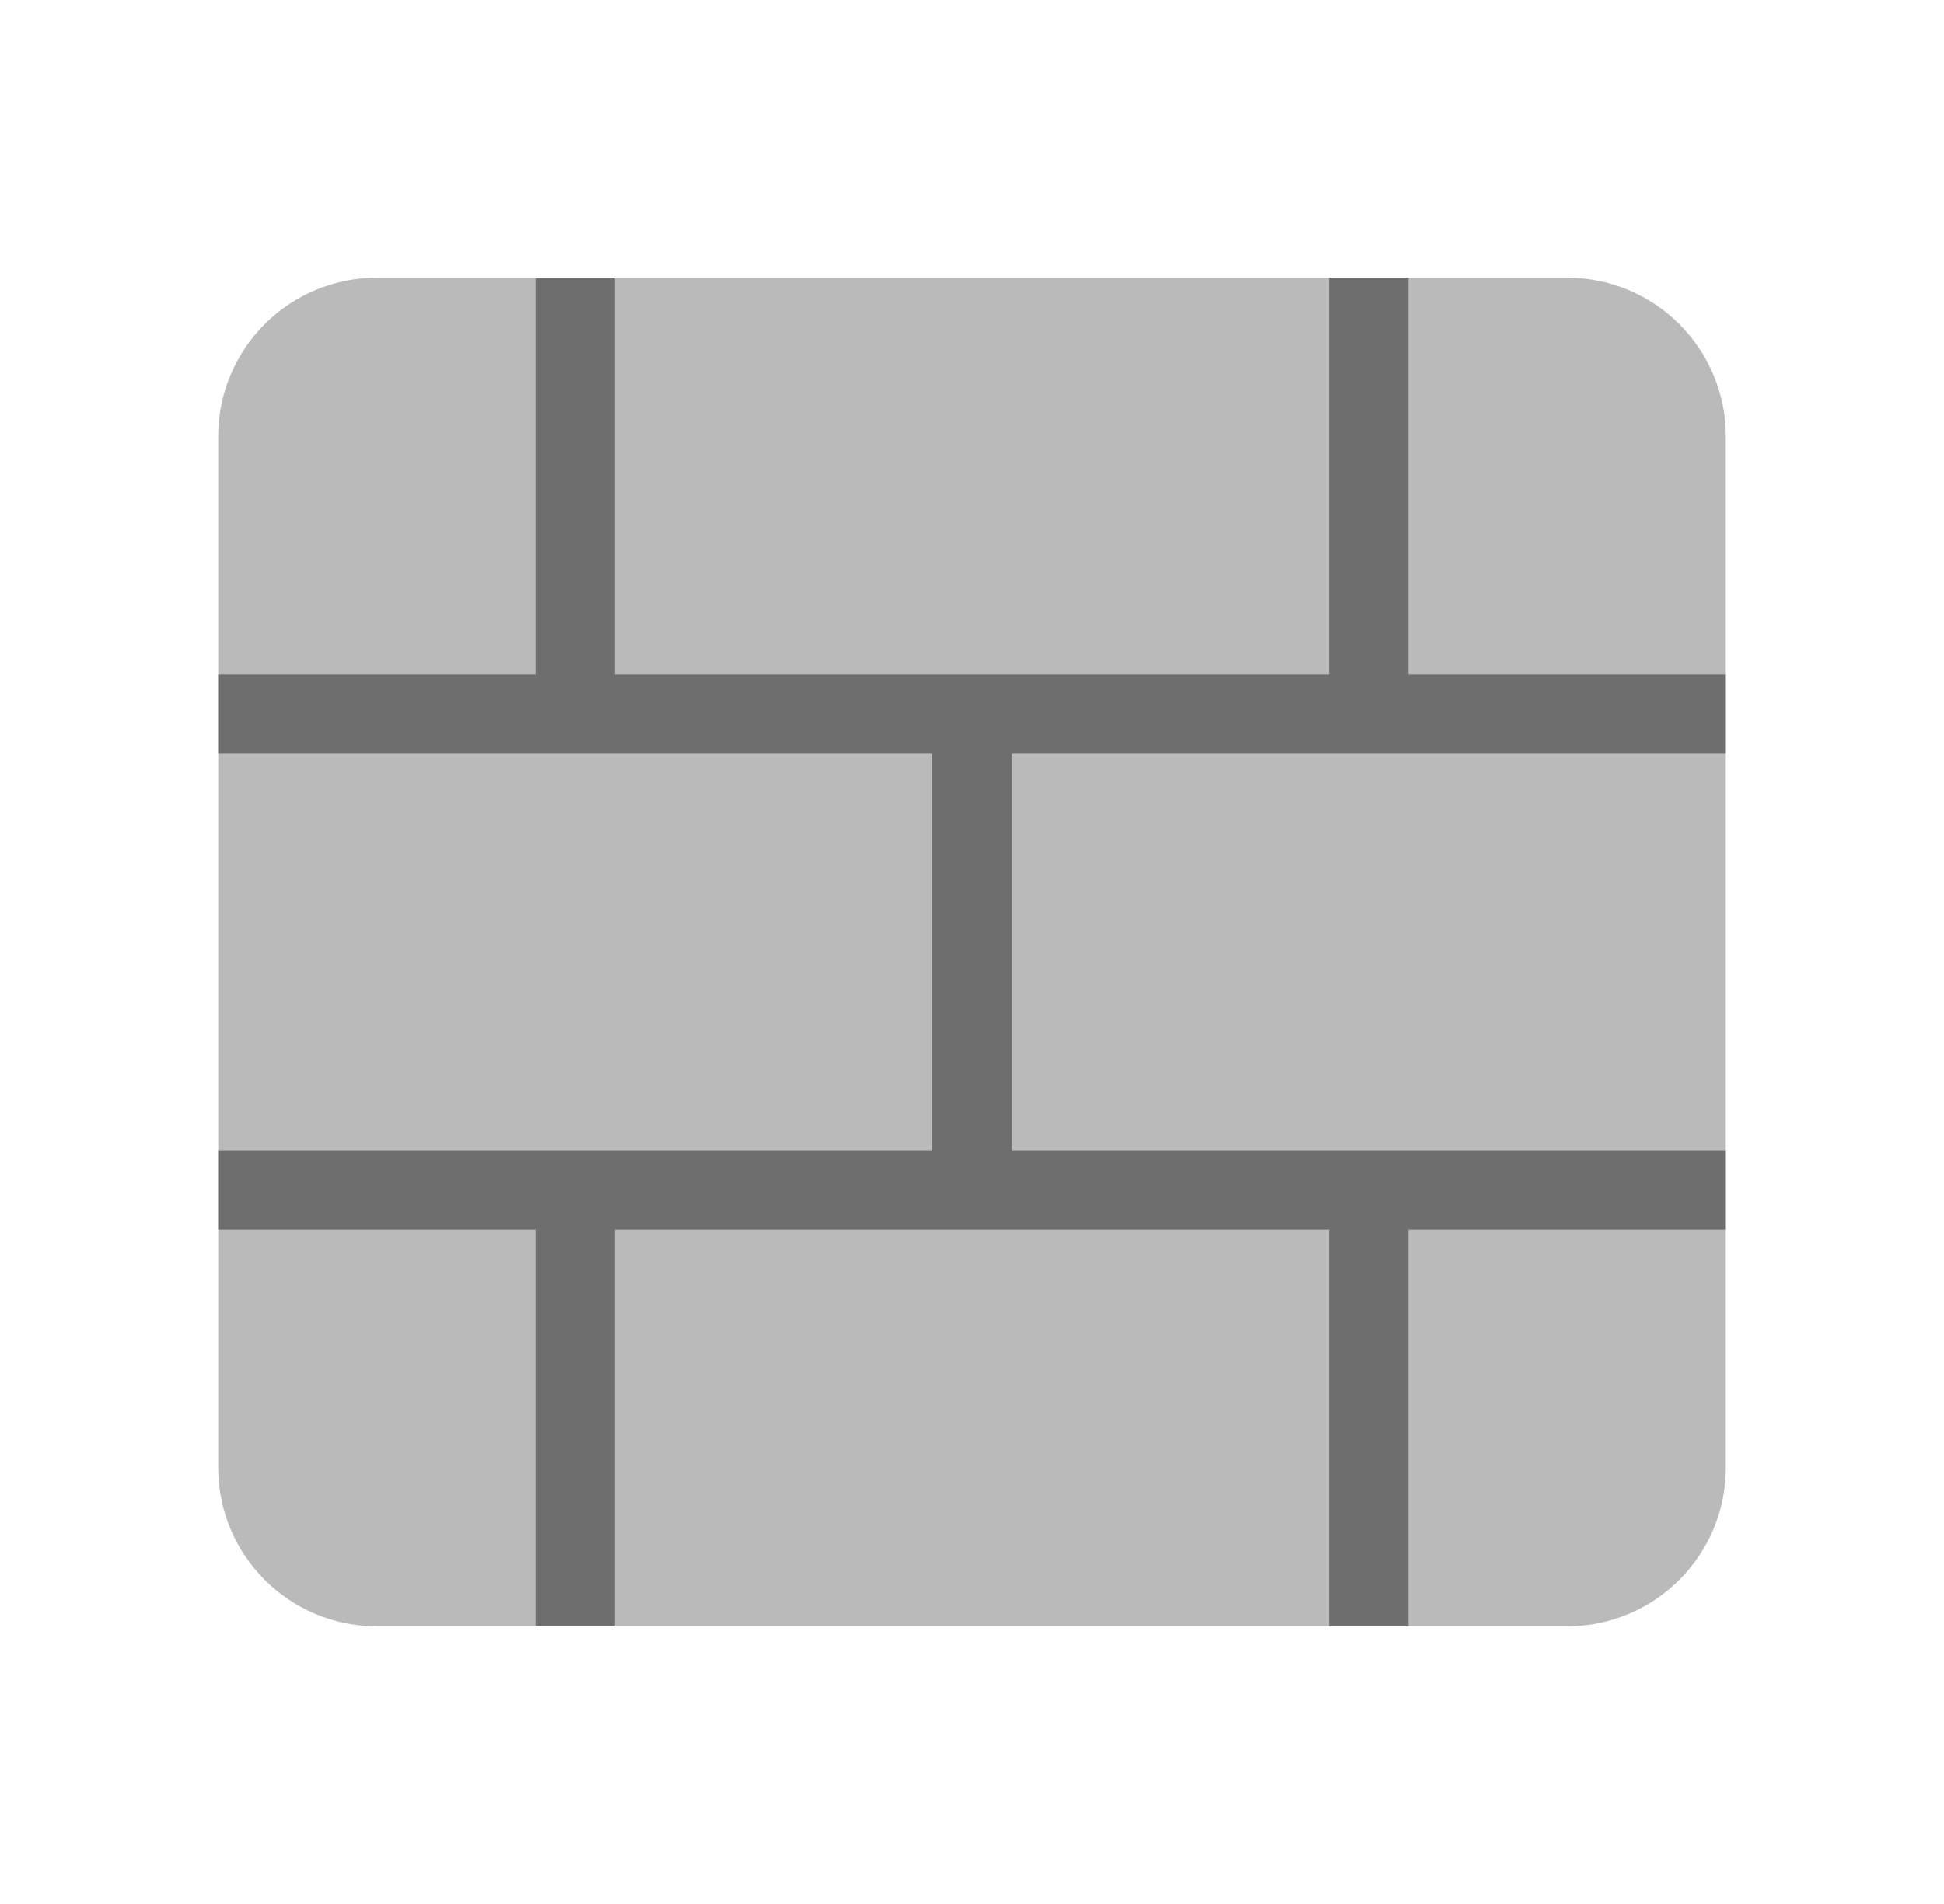
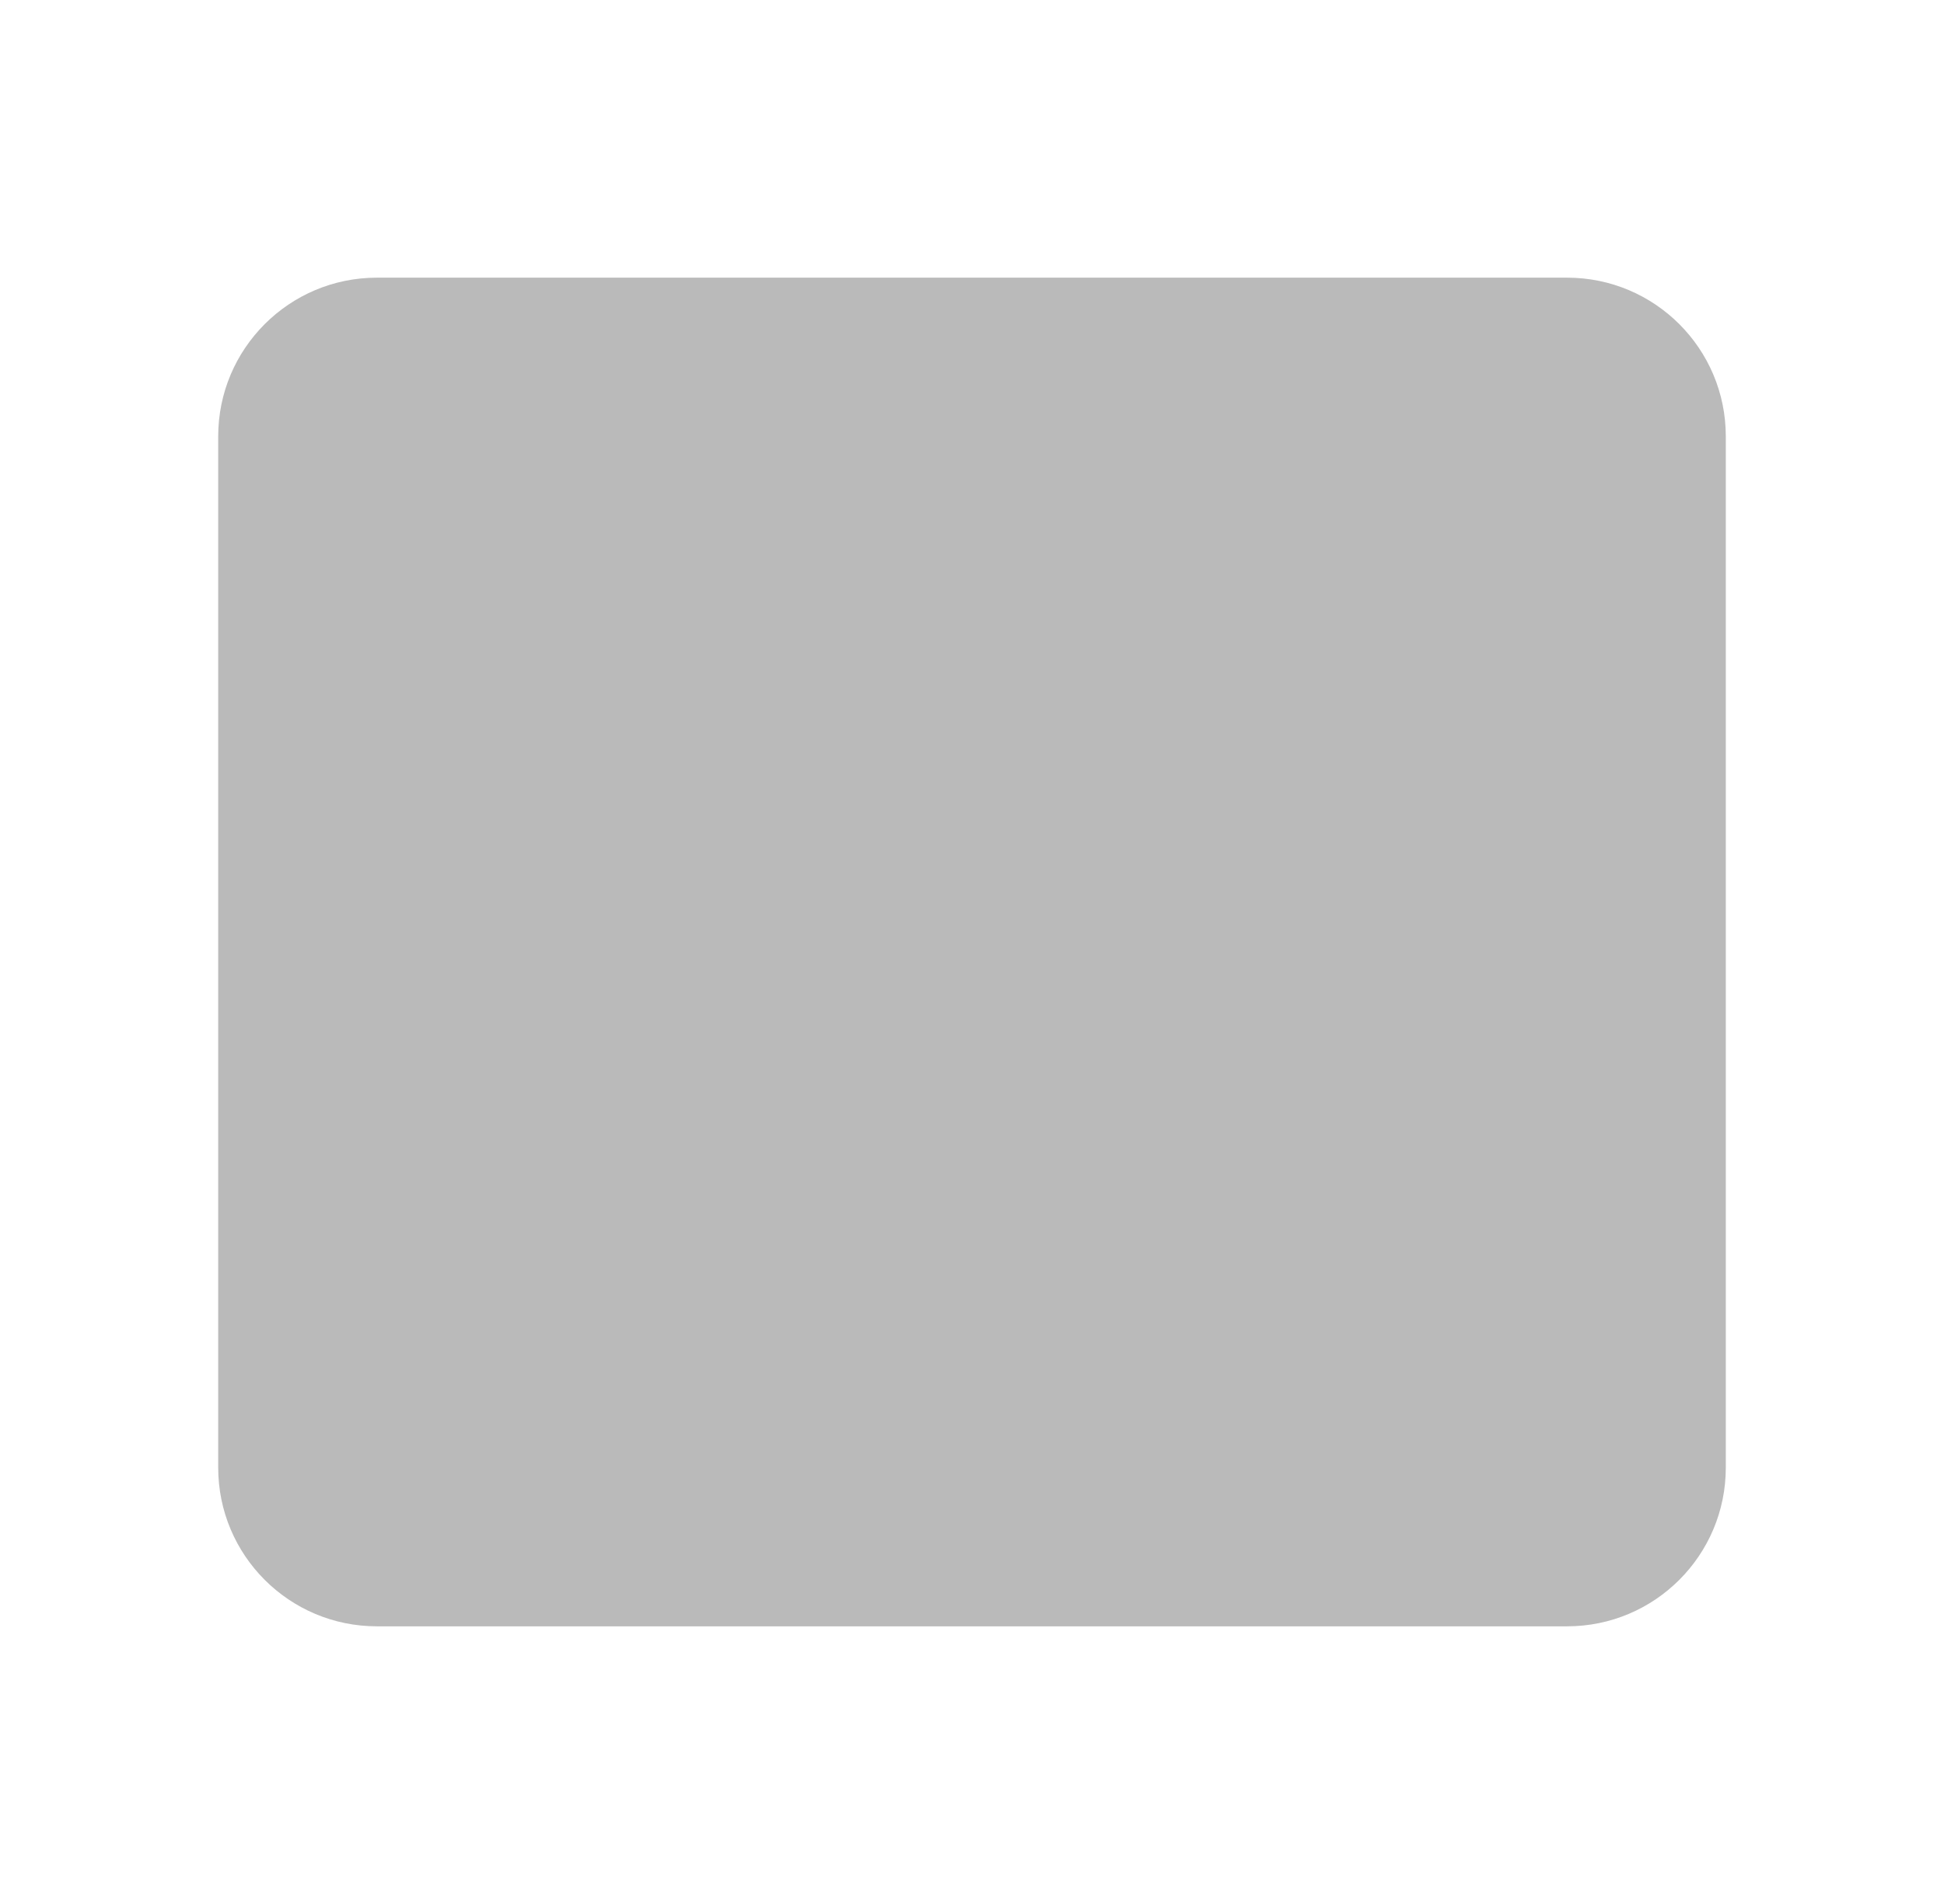
<svg xmlns="http://www.w3.org/2000/svg" width="49" height="48" viewBox="0 0 49 48" fill="none">
  <path d="M39.5 41H9.5C7.291 41 5.5 39.209 5.5 37V11C5.5 8.791 7.291 7 9.5 7H39.5C41.709 7 43.5 8.791 43.5 11V37C43.5 39.209 41.709 41 39.5 41Z" fill="#BABABA" />
-   <path d="M5.5 17H43.5V19H5.5V17ZM5.5 29H43.5V31H5.5V29Z" fill="#6E6E6E" />
-   <path d="M23.5 18H25.5V30H23.5V18ZM13.5 7H15.5V18H13.5V7ZM13.5 30H15.5V41H13.5V30ZM33.5 7H35.5V18H33.5V7ZM33.5 30H35.5V41H33.5V30Z" fill="#6E6E6E" />
</svg>